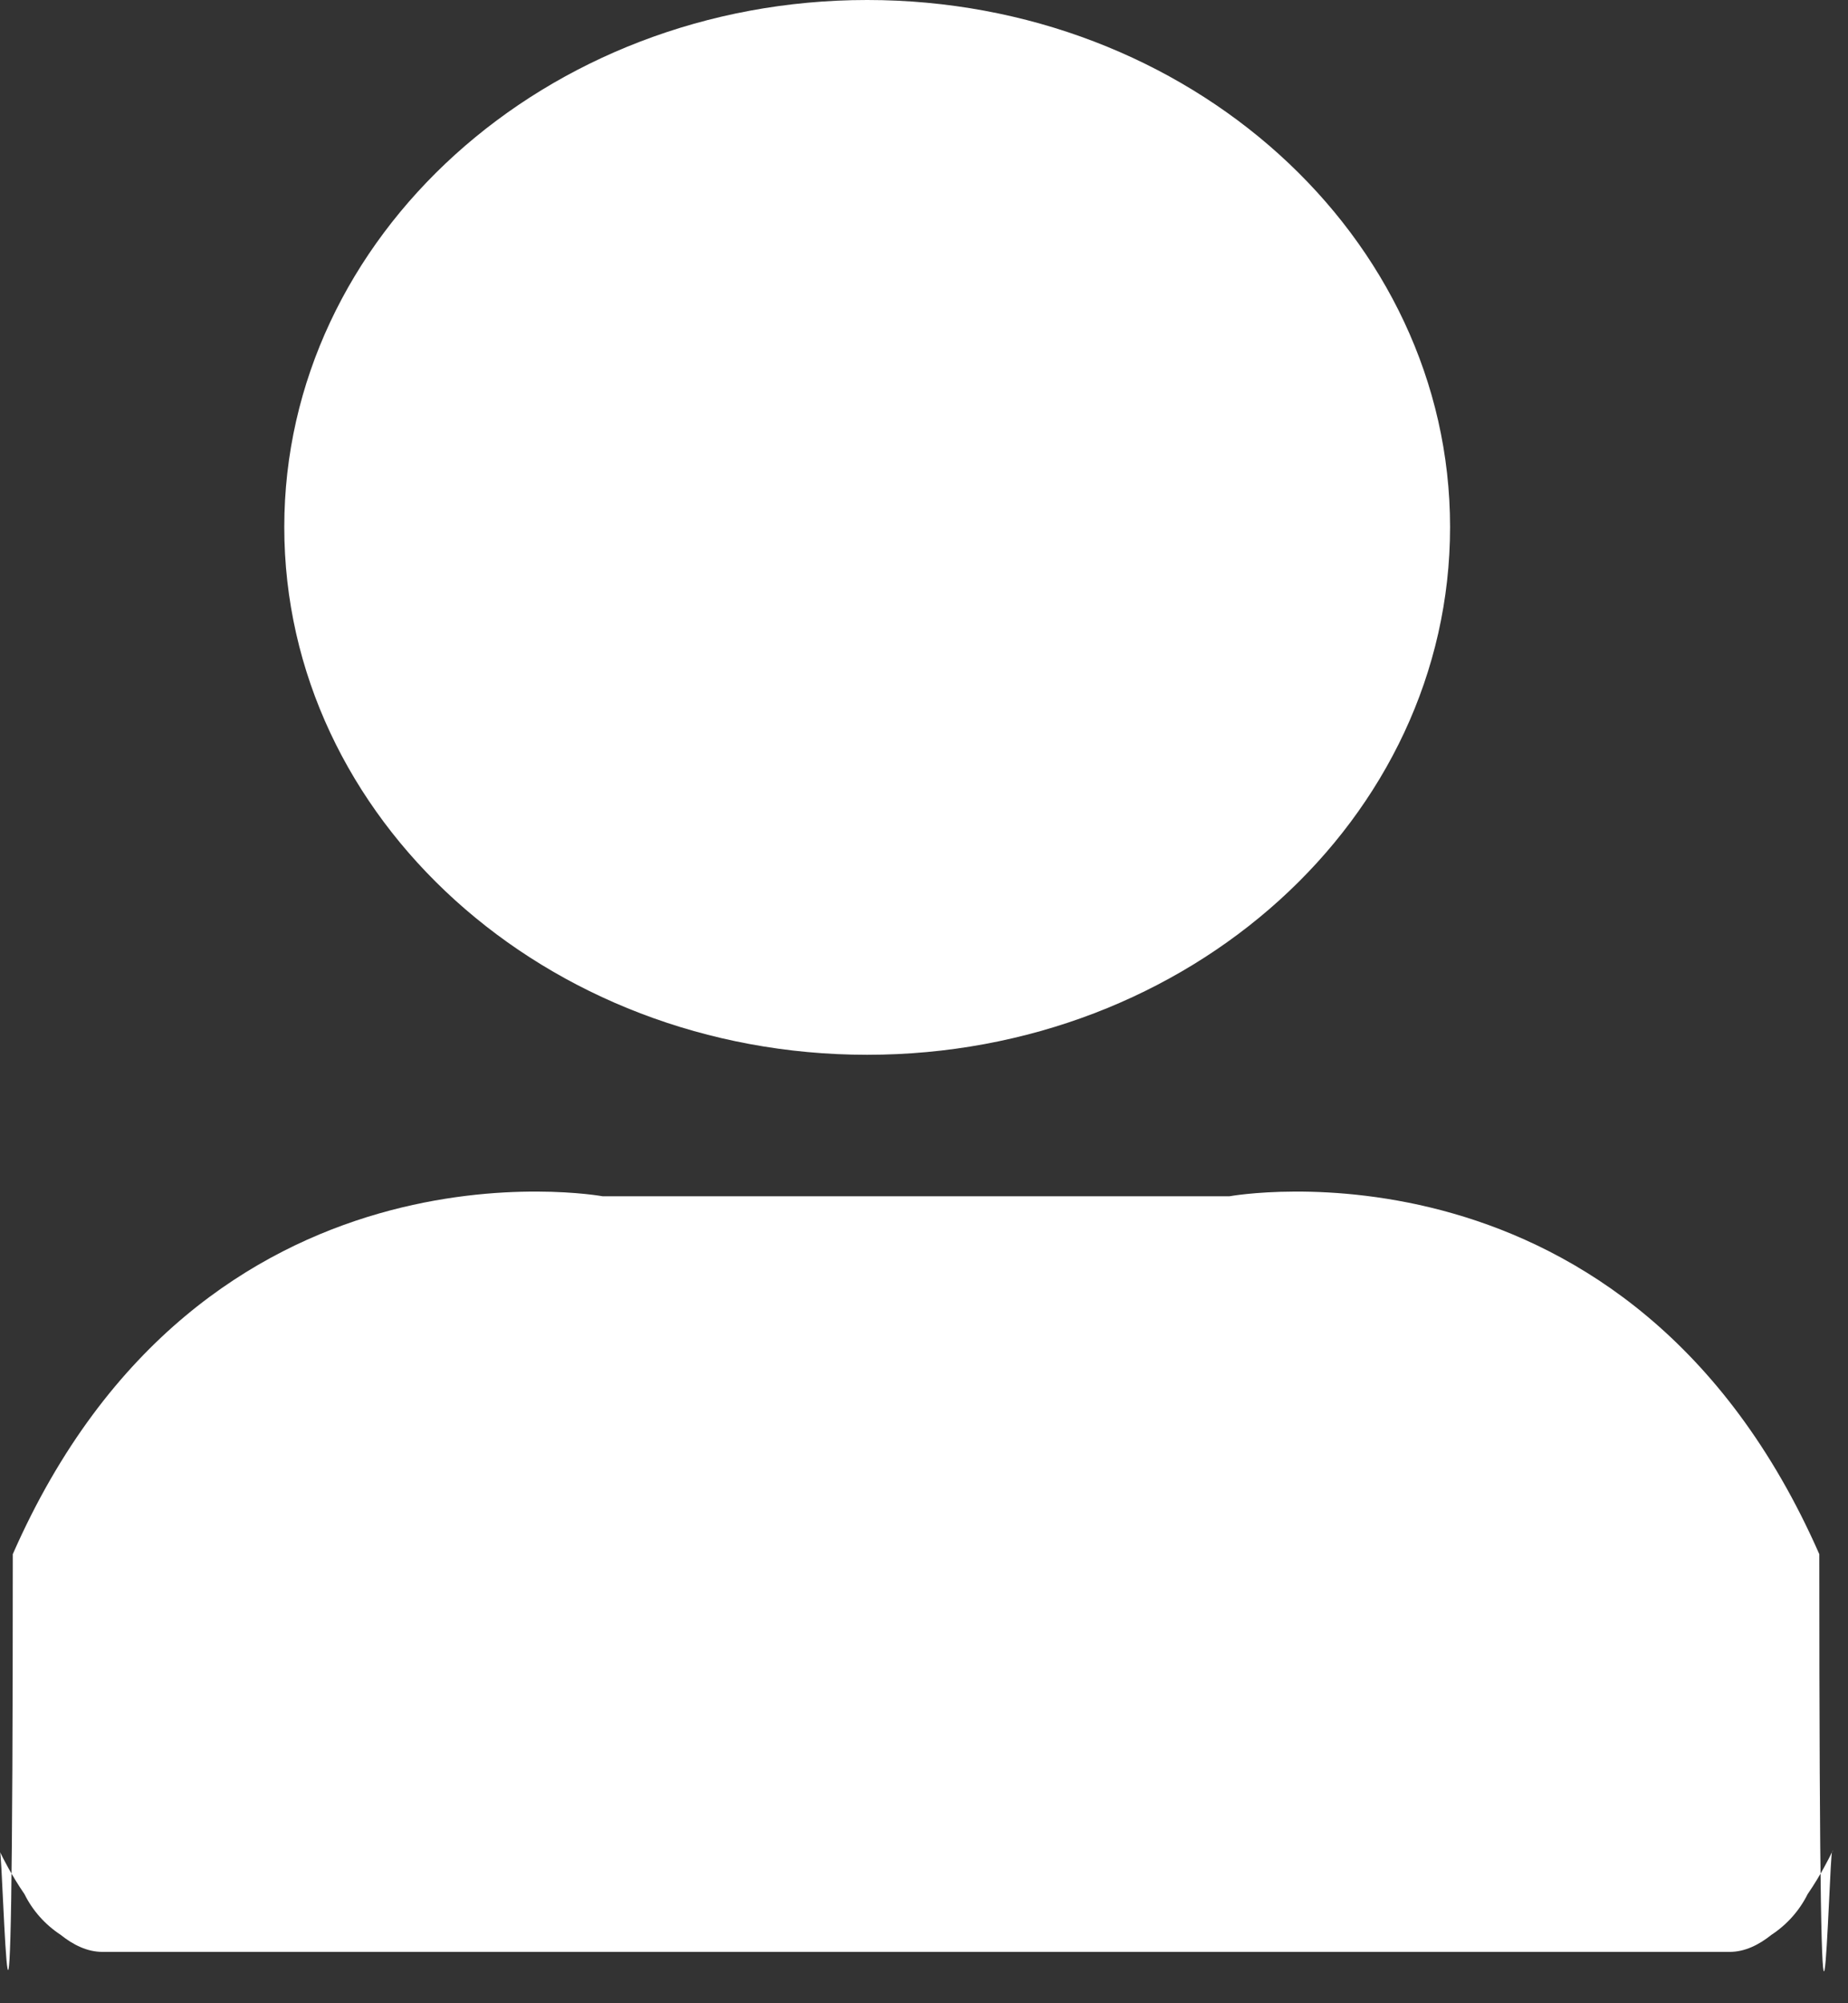
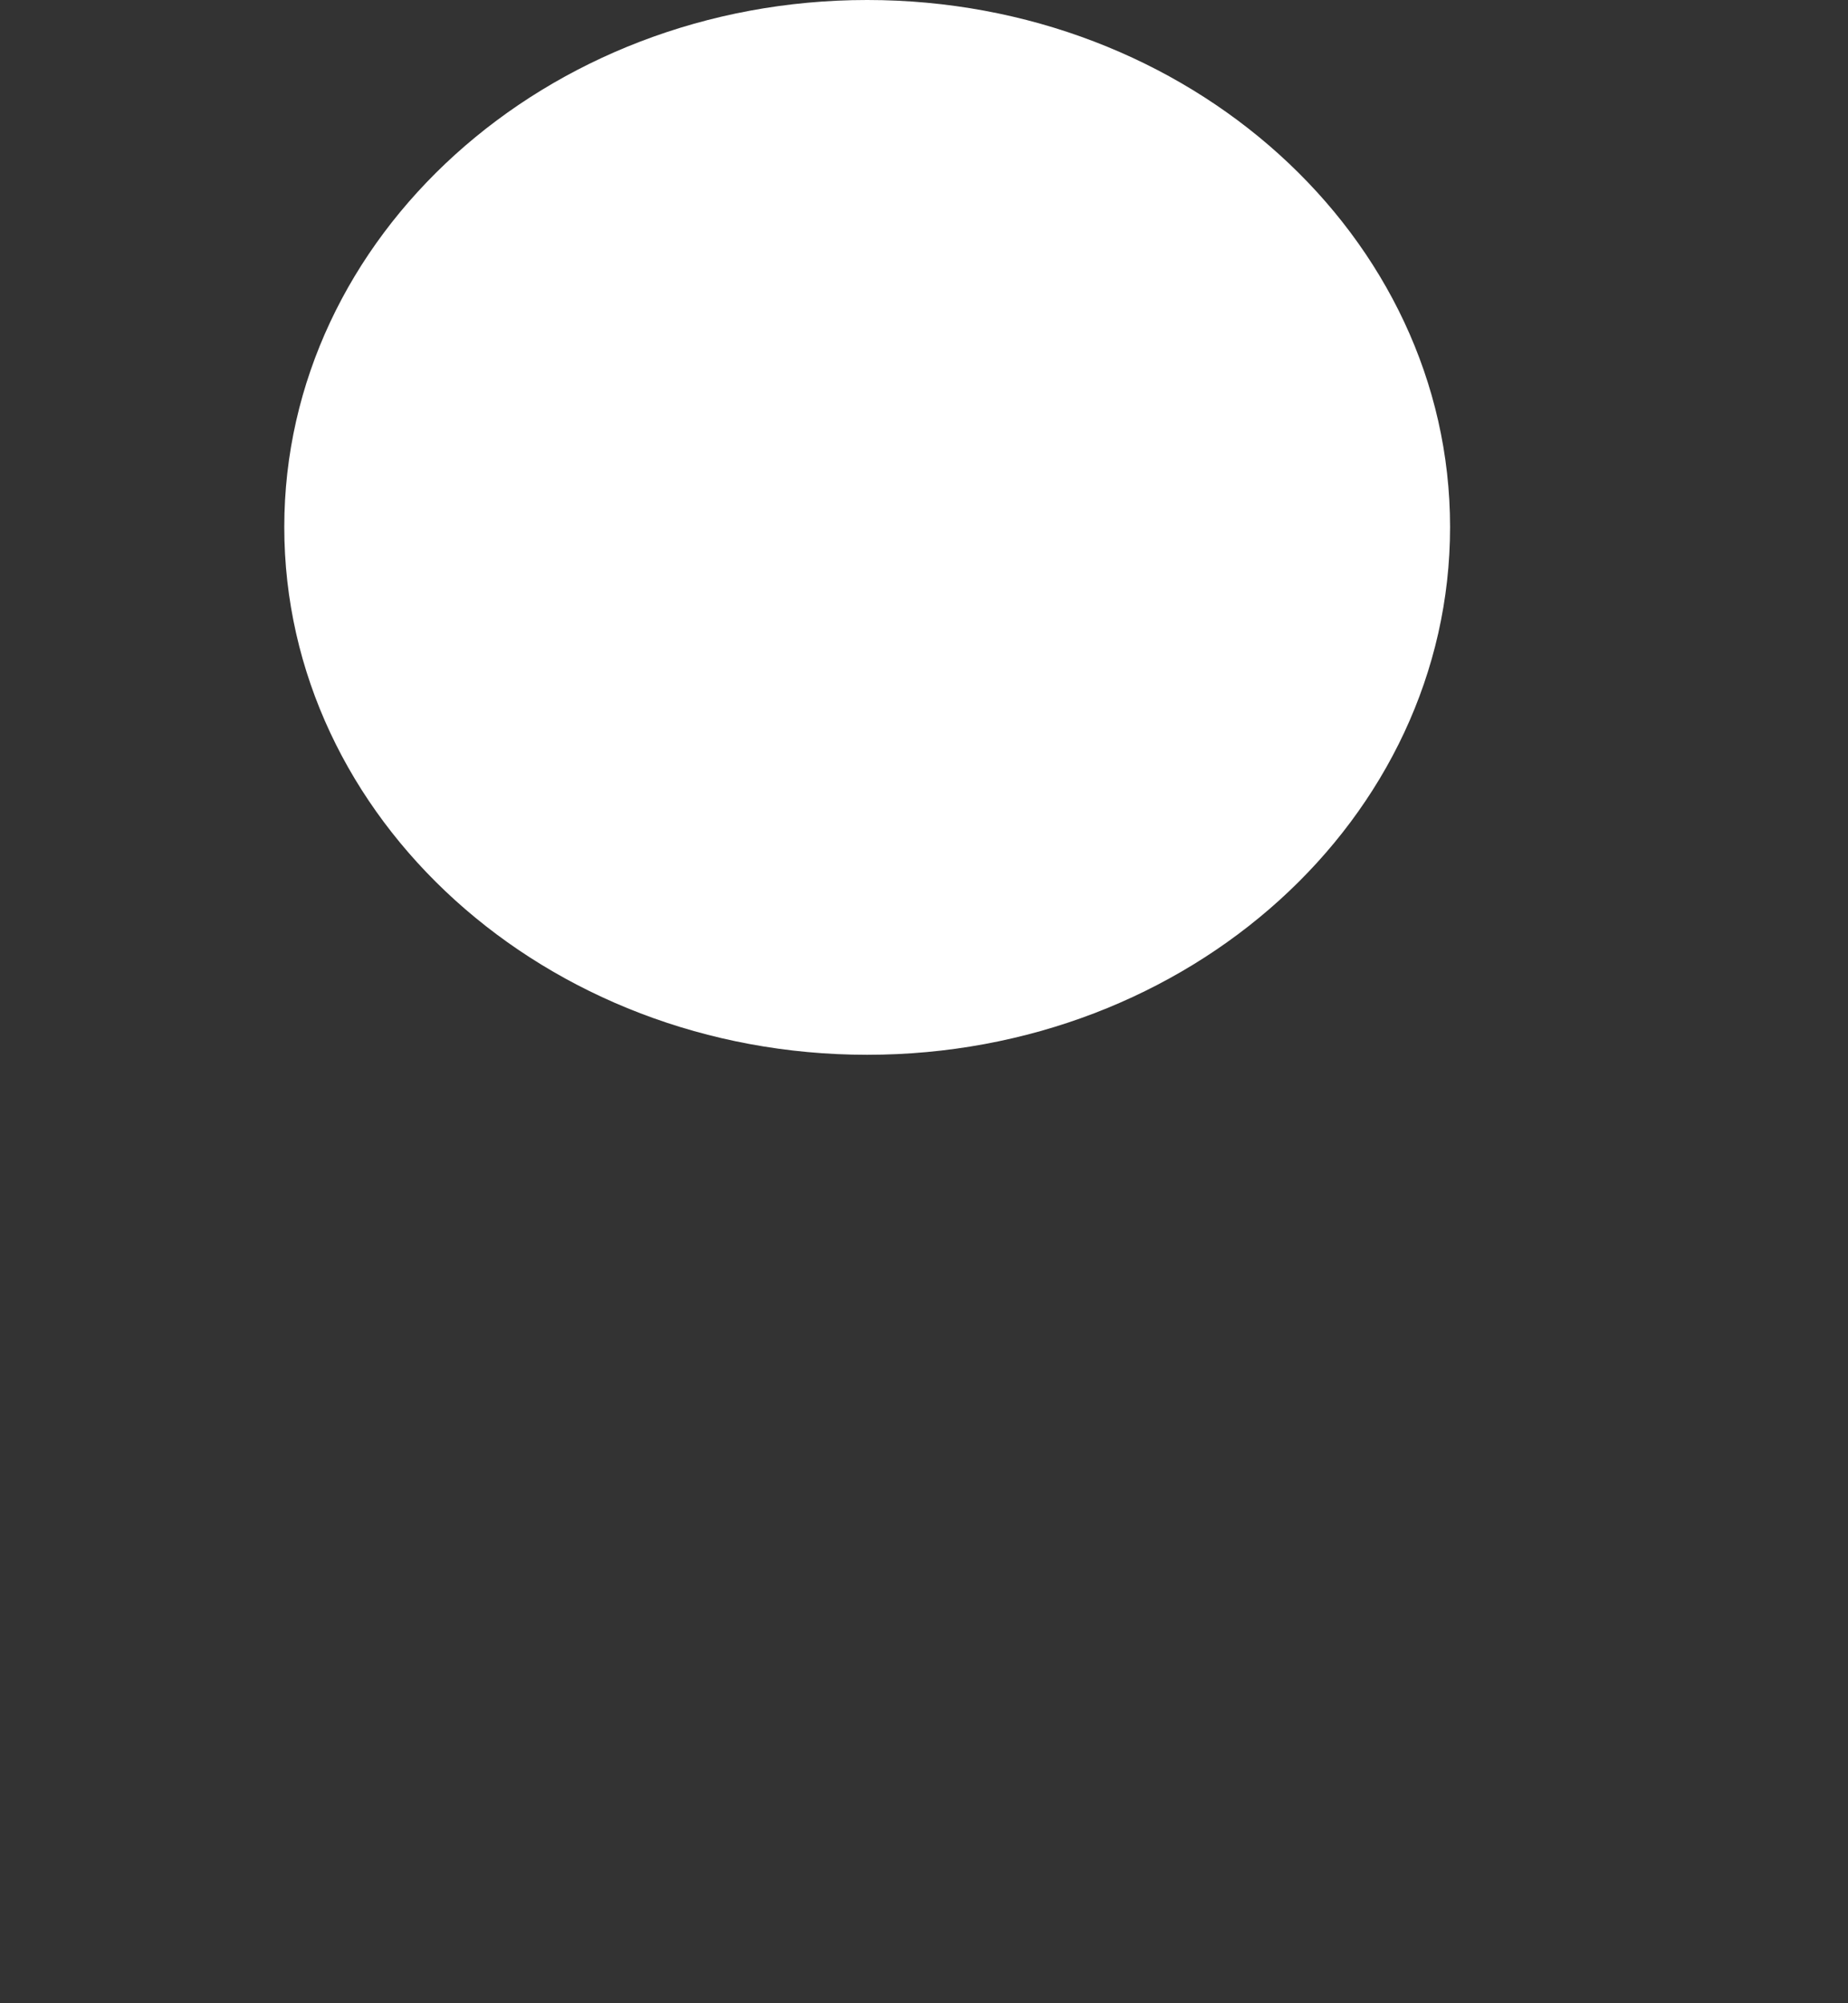
<svg xmlns="http://www.w3.org/2000/svg" viewBox="0 0 36 39" fill="none">
  <rect x="0" y="0" width="36" height="39" fill="#333333" stroke="none" />
  <path d="M16.893 20.535C23.165 20.535 28.248 15.936 28.248 10.261C28.248 4.599 23.158 0 16.893 0C10.628 0 5.538 4.607 5.538 10.261C5.538 15.936 10.628 20.535 16.893 20.535Z" fill="white" />
-   <path d="M35.441 30.257C31.75 21.863 23.948 23.29 23.948 23.29H11.742C11.742 23.29 3.939 21.863 0.249 30.257C0.249 44.032 0.058 36.06 0 36.055C0.052 36.163 0.223 36.507 0.477 36.876C0.636 37.198 0.88 37.47 1.18 37.667C1.428 37.866 1.703 38 1.992 38H33.698C33.987 38 34.262 37.866 34.51 37.667C34.809 37.471 35.053 37.198 35.213 36.877C35.467 36.507 35.639 36.162 35.69 36.054C35.7 36.052 35.706 36.02 35.706 36.02C35.706 36.02 35.701 36.032 35.69 36.054C35.633 36.068 35.441 44.089 35.441 30.257Z" fill="white" />
</svg>